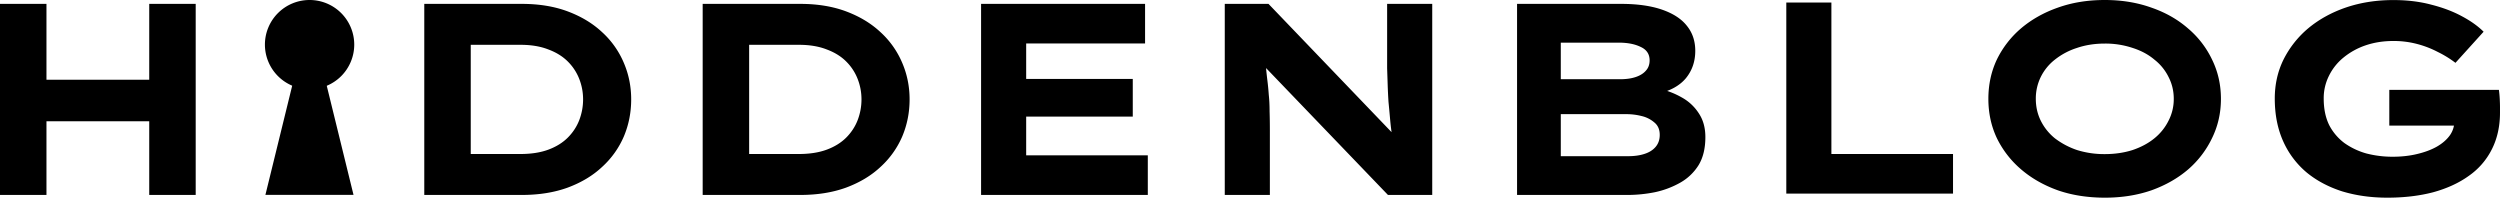
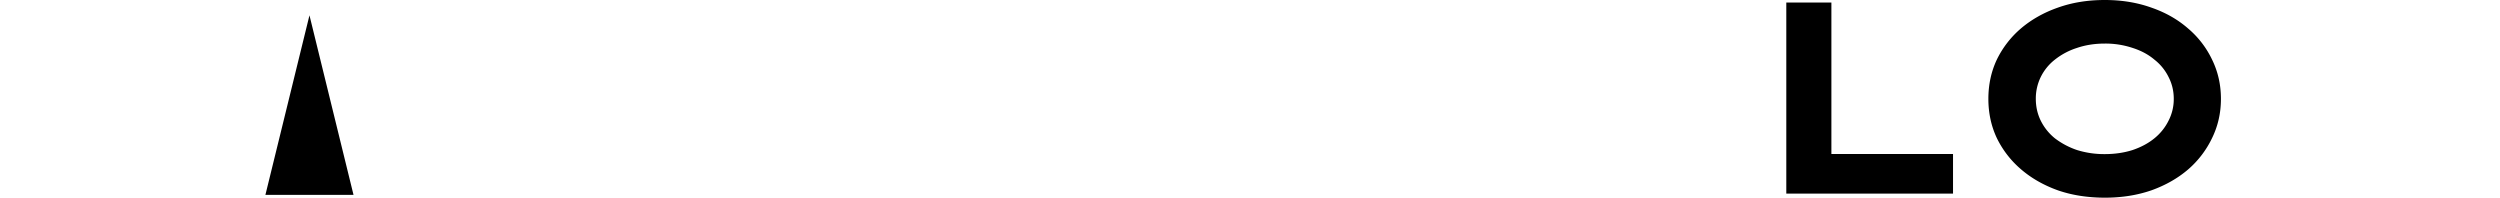
<svg xmlns="http://www.w3.org/2000/svg" width="215" height="17" fill="none">
-   <path d="M12.834 16.765V.334h3.996v16.431h-3.996ZM0 16.765V.334h3.996v16.431H0Zm1.551-6.338.047-3.568H14.95v3.568H1.551ZM36.488 16.765V.334h8.392c1.488 0 2.813.219 3.972.657 1.16.438 2.14 1.033 2.939 1.784a7.522 7.522 0 0 1 1.857 2.629c.423.986.634 2.034.634 3.145 0 1.127-.211 2.191-.634 3.193a7.58 7.58 0 0 1-1.858 2.605c-.799.752-1.786 1.346-2.961 1.784-1.16.423-2.476.634-3.95.634h-8.391Zm3.996-2.723-.54-.798h4.818c.925 0 1.724-.125 2.398-.375.674-.25 1.23-.595 1.669-1.033.438-.438.768-.94.987-1.503.22-.579.33-1.173.33-1.784 0-.61-.11-1.197-.33-1.76a4.32 4.32 0 0 0-.987-1.502c-.44-.439-.995-.783-1.67-1.033-.673-.266-1.472-.4-2.397-.4h-4.89l.612-.75v10.938ZM60.43 16.765V.334h8.392c1.489 0 2.813.219 3.973.657 1.16.438 2.139 1.033 2.938 1.784a7.525 7.525 0 0 1 1.857 2.629c.423.986.635 2.034.635 3.145 0 1.127-.212 2.191-.635 3.193a7.582 7.582 0 0 1-1.857 2.605c-.8.752-1.787 1.346-2.962 1.784-1.16.423-2.476.634-3.949.634H60.43Zm3.996-2.723-.54-.798h4.818c.925 0 1.724-.125 2.398-.375.674-.25 1.23-.595 1.67-1.033.438-.438.767-.94.986-1.503.22-.579.33-1.173.33-1.784 0-.61-.11-1.197-.33-1.76a4.318 4.318 0 0 0-.987-1.502c-.439-.439-.995-.783-1.669-1.033-.674-.266-1.473-.4-2.398-.4h-4.889l.611-.75v10.938ZM84.373 16.765V.334h14.103v3.403H88.251v9.624h10.46v3.404H84.373Zm2.068-6.737v-3.24h10.977v3.24H86.441ZM105.33 16.765V.334h3.761l11.26 11.736-.588-.117a23.094 23.094 0 0 1-.211-1.666c-.047-.533-.094-1.041-.141-1.526-.032-.501-.055-.986-.071-1.456l-.047-1.432V.334h3.879v16.431h-3.808L107.728 4.653l1.011.164c.063.344.11.689.141 1.033.031.344.07.704.117 1.08.047.375.087.782.118 1.22.047.439.07.916.07 1.432.016.517.024 1.08.024 1.69v5.493h-3.879ZM130.467 16.765V.334h8.955c1.379 0 2.547.164 3.503.492.956.33 1.669.79 2.139 1.385.486.595.729 1.315.729 2.16 0 .908-.267 1.69-.8 2.347-.532.642-1.332 1.088-2.397 1.338l.094-.422a6.834 6.834 0 0 1 1.951.751 4.06 4.06 0 0 1 1.457 1.362c.376.563.564 1.244.564 2.042 0 .97-.196 1.776-.587 2.418a4.396 4.396 0 0 1-1.575 1.502 7.614 7.614 0 0 1-2.186.822c-.784.156-1.567.234-2.351.234h-9.496Zm3.761-3.333h5.782c.533 0 .995-.063 1.387-.188.407-.125.729-.32.964-.587.25-.281.376-.633.376-1.056 0-.454-.149-.806-.447-1.056a2.556 2.556 0 0 0-1.105-.564 5.314 5.314 0 0 0-1.292-.164h-5.665v3.615Zm0-6.62h5.124c.501 0 .94-.062 1.316-.187.376-.126.666-.306.87-.54.219-.235.329-.532.329-.892 0-.532-.251-.916-.752-1.15-.502-.251-1.136-.376-1.904-.376h-4.983v3.145ZM205.315 17c-1.394 0-2.687-.18-3.878-.54-1.175-.376-2.194-.915-3.056-1.62a7.47 7.47 0 0 1-2.021-2.676c-.486-1.08-.729-2.308-.729-3.685 0-1.22.251-2.34.752-3.357a8.457 8.457 0 0 1 2.139-2.7c.925-.766 2.006-1.36 3.244-1.783 1.254-.423 2.609-.634 4.067-.634 1.191 0 2.28.133 3.267.399.987.25 1.857.579 2.609.986.768.407 1.395.853 1.881 1.338l-2.421 2.676a8.933 8.933 0 0 0-1.528-.94 8.437 8.437 0 0 0-1.763-.68 7.803 7.803 0 0 0-2.069-.258c-.846 0-1.638.125-2.374.376a6.083 6.083 0 0 0-1.904 1.056 4.665 4.665 0 0 0-1.246 1.573 4.286 4.286 0 0 0-.446 1.948c0 .876.156 1.635.47 2.277a4.519 4.519 0 0 0 1.316 1.55 6.13 6.13 0 0 0 1.88.891 8.922 8.922 0 0 0 2.257.282c.768 0 1.473-.078 2.116-.235.658-.156 1.222-.368 1.692-.634.486-.281.862-.61 1.128-.986.267-.39.392-.821.376-1.29v-.47l.541.939h-6.135V7.728h9.426c.031.219.055.47.071.751.015.282.023.532.023.751v.446c0 1.19-.235 2.246-.705 3.17a6.122 6.122 0 0 1-1.975 2.276c-.846.61-1.865 1.08-3.056 1.409-1.19.313-2.507.469-3.949.469ZM30.465 3.836a3.838 3.838 0 0 1-3.84 3.835 3.838 3.838 0 0 1-3.842-3.835A3.838 3.838 0 0 1 26.624 0a3.838 3.838 0 0 1 3.841 3.836Z" fill="#000" />
  <path d="m26.614 1.317 3.788 15.442h-7.577l3.789-15.442ZM153.622 16.648V.216h3.878v13.028h10.46v3.404h-14.338ZM181.035 17c-1.485 0-2.837-.21-4.056-.632-1.219-.437-2.274-1.038-3.165-1.803a8.291 8.291 0 0 1-2.087-2.693c-.485-1.03-.727-2.154-.727-3.372s.242-2.342.727-3.372a8.292 8.292 0 0 1 2.087-2.693c.906-.765 1.961-1.358 3.165-1.78C178.198.22 179.542 0 181.012 0c1.453 0 2.79.219 4.009.656 1.219.421 2.274 1.022 3.165 1.803a8.023 8.023 0 0 1 2.064 2.693c.5 1.03.75 2.146.75 3.348s-.25 2.318-.75 3.348a8.265 8.265 0 0 1-2.064 2.717c-.891.765-1.946 1.366-3.165 1.803-1.219.421-2.548.632-3.986.632Zm-.023-3.747c.859 0 1.657-.117 2.391-.35.735-.25 1.36-.586 1.876-1.008a4.531 4.531 0 0 0 1.219-1.522 4.037 4.037 0 0 0 .446-1.873c0-.671-.149-1.296-.446-1.873a4.308 4.308 0 0 0-1.219-1.499c-.516-.437-1.141-.773-1.876-1.007a7.382 7.382 0 0 0-2.391-.374c-.86 0-1.657.124-2.392.374a5.973 5.973 0 0 0-1.899 1.007 4.308 4.308 0 0 0-1.219 1.499 4.212 4.212 0 0 0-.422 1.873c0 .671.14 1.296.422 1.873a4.531 4.531 0 0 0 1.219 1.522 6.67 6.67 0 0 0 1.899 1.007 7.838 7.838 0 0 0 2.392.351Z" fill="#000" />
</svg>